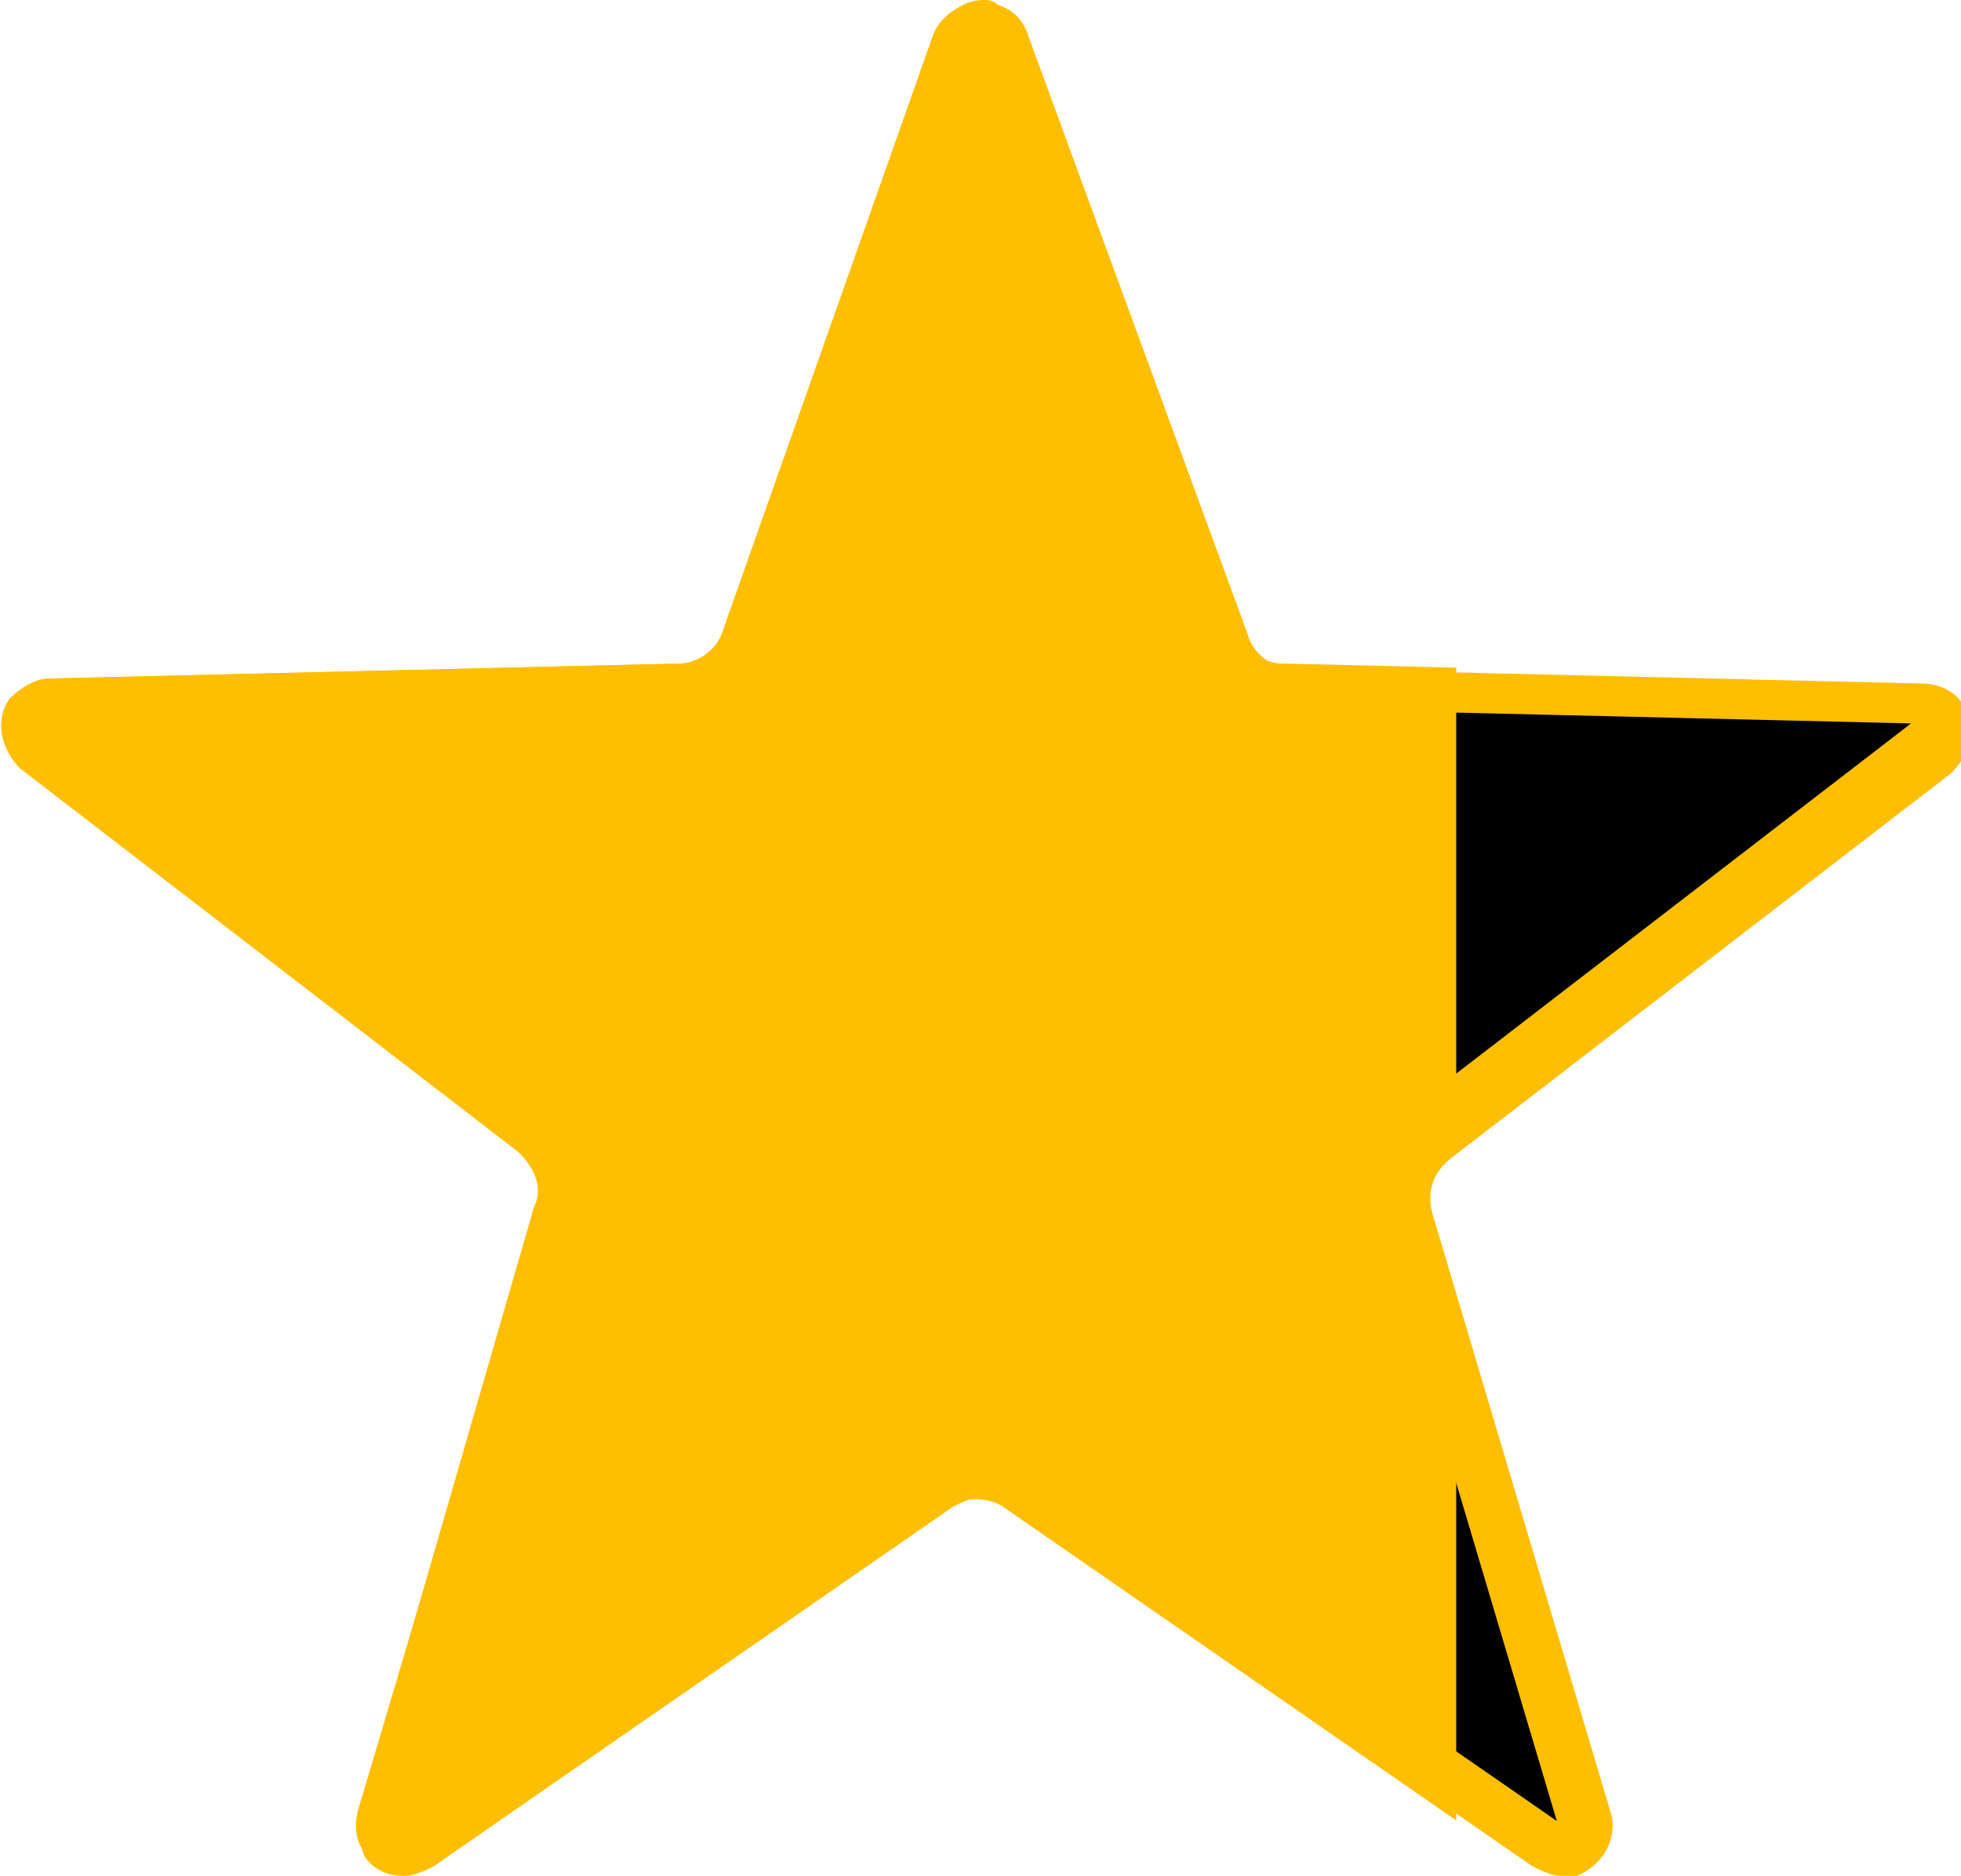
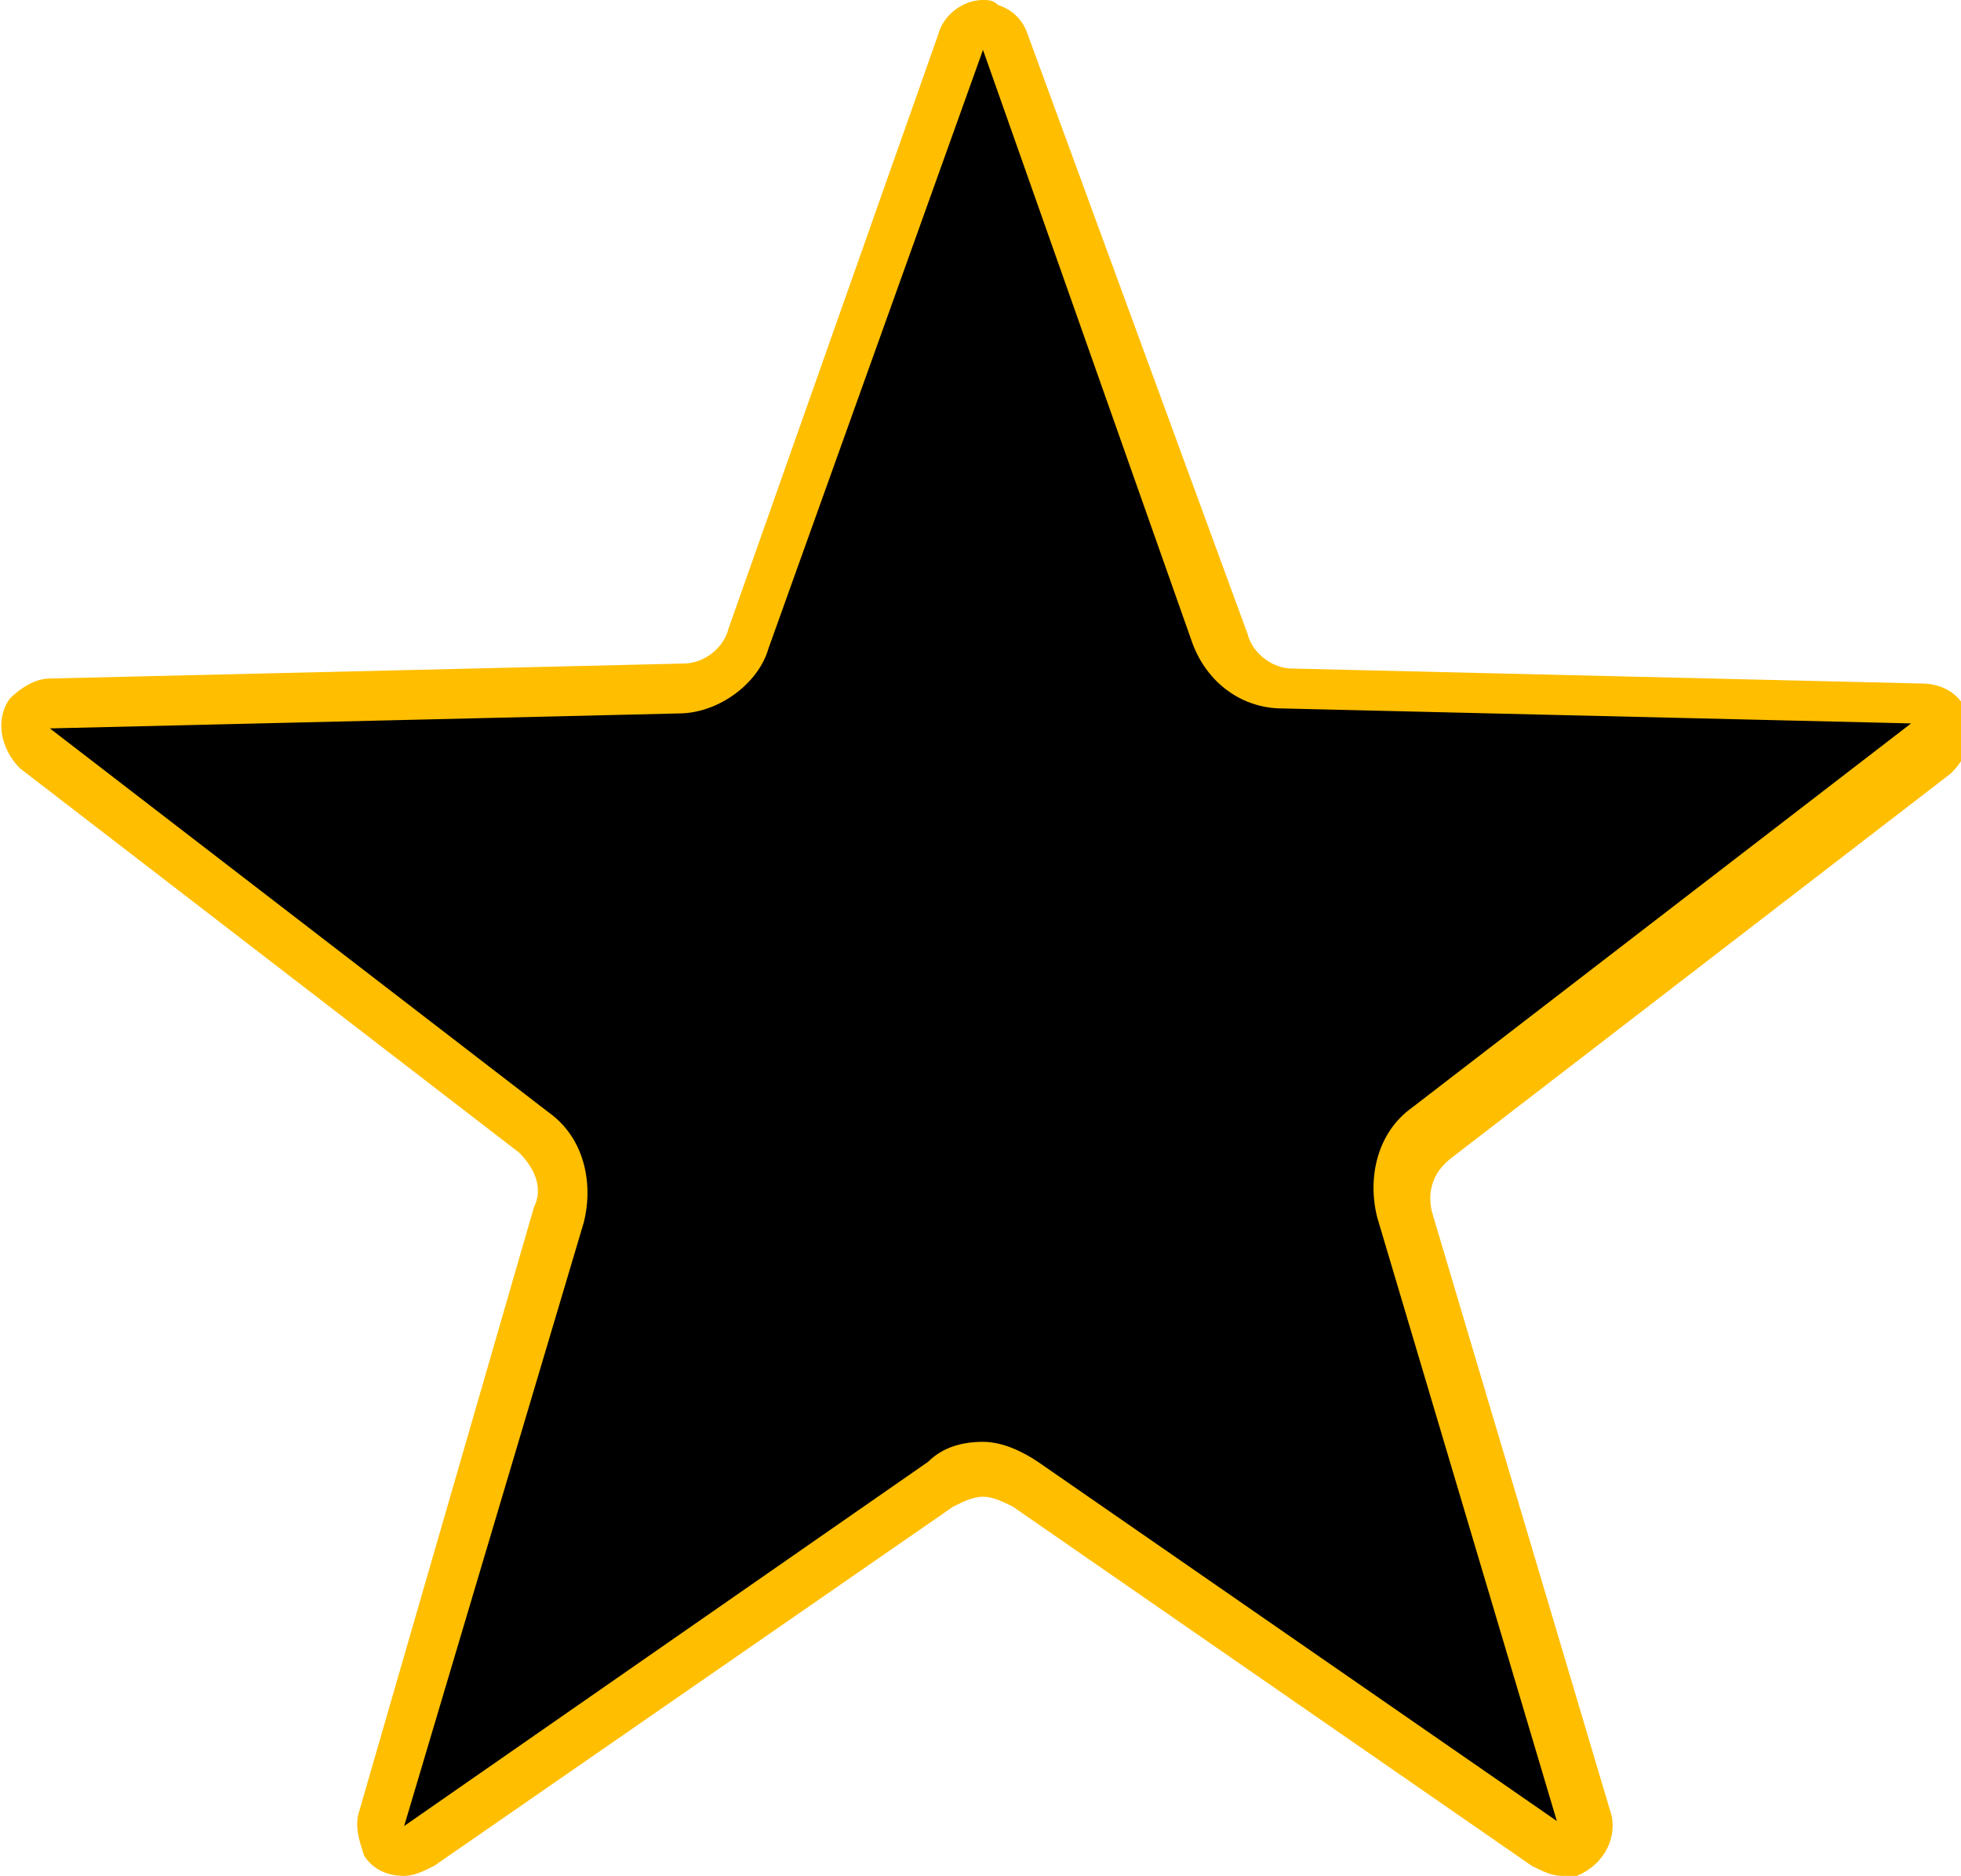
<svg xmlns="http://www.w3.org/2000/svg" xmlns:xlink="http://www.w3.org/1999/xlink" version="1.1" id="Layer_1" x="0px" y="0px" viewBox="0 0 39.3 37.6" style="enable-background:new 0 0 39.3 37.6;" xml:space="preserve">
  <style type="text/css">
	.st0{fill:#FFBE00;}
	.st1{clip-path:url(#SVGID_00000078767876914815501080000008872610687976705192_);}
</style>
  <g id="Polygon_1">
    <path d="M31.2,37.1c-0.1,0-0.2,0-0.3-0.1l-10.4-7.2c-0.3-0.2-0.5-0.3-0.9-0.3s-0.6,0.1-0.9,0.3L8.4,37c-0.1,0.1-0.2,0.1-0.3,0.1   c-0.2,0-0.3-0.1-0.4-0.2c-0.1-0.1-0.1-0.3-0.1-0.4l3.6-12.1c0.2-0.6,0-1.2-0.5-1.6L0.7,15c-0.1-0.1-0.2-0.2-0.2-0.3   c0-0.1,0-0.3,0.1-0.4c0.1-0.1,0.2-0.2,0.4-0.2l12.6-0.3c0.6,0,1.2-0.4,1.4-1l4.2-11.9c0.1-0.2,0.3-0.3,0.5-0.3c0.1,0,0.1,0,0.2,0   c0.1,0.1,0.3,0.2,0.3,0.3l4.2,11.9c0.2,0.6,0.8,1,1.4,1l12.6,0.3c0.1,0,0.3,0.1,0.3,0.2c0.1,0.1,0.1,0.2,0.1,0.4   c0,0.2-0.1,0.3-0.2,0.4l-10,7.7c-0.5,0.4-0.7,1-0.5,1.6l3.6,12.1c0.1,0.3-0.1,0.5-0.3,0.6C31.3,37.1,31.2,37.1,31.2,37.1z" />
    <path class="st0" d="M19.7,1l4.2,11.9c0.3,0.8,1,1.3,1.8,1.3l12.6,0.3l-10,7.7c-0.7,0.5-0.9,1.4-0.7,2.2l3.6,12.1l-10.4-7.2   c-0.3-0.2-0.7-0.4-1.1-0.4c-0.4,0-0.8,0.1-1.1,0.4L8.1,36.6l3.6-12.1c0.2-0.8,0-1.7-0.7-2.2L1,14.6l12.6-0.3c0.8,0,1.6-0.6,1.8-1.3   L19.7,1 M19.7,0c-0.4,0-0.8,0.3-0.9,0.7l-4.2,11.9c-0.1,0.4-0.5,0.7-0.9,0.7L1,13.6c-0.3,0-0.6,0.2-0.8,0.4   C-0.1,14.4,0,15,0.4,15.4l10,7.7c0.3,0.3,0.5,0.7,0.3,1.1L7.2,36.3c-0.1,0.3,0,0.6,0.1,0.9c0.2,0.3,0.5,0.4,0.8,0.4   c0.2,0,0.4-0.1,0.6-0.2l10.4-7.2c0.2-0.1,0.4-0.2,0.6-0.2s0.4,0.1,0.6,0.2l10.4,7.2c0.2,0.1,0.4,0.2,0.6,0.2c0.1,0,0.2,0,0.3,0   c0.5-0.2,0.8-0.7,0.7-1.2l-3.6-12.1c-0.1-0.4,0-0.8,0.4-1.1l10-7.7c0.2-0.2,0.4-0.5,0.4-0.8c0-0.6-0.4-1-1-1l-12.6-0.3   c-0.4,0-0.8-0.3-0.9-0.7L20.6,0.7c-0.1-0.3-0.3-0.5-0.6-0.6C19.9,0,19.8,0,19.7,0L19.7,0z" />
  </g>
  <g>
    <defs>
      <rect id="SVGID_1_" transform="matrix(-1 -1.224647e-16 1.224647e-16 -1 29.184 37.563)" width="29.2" height="37.6" />
    </defs>
    <clipPath id="SVGID_00000116210469672207123450000018193222091040913082_">
      <use xlink:href="#SVGID_1_" style="overflow:visible;" />
    </clipPath>
    <g id="Polygon_1_00000024684823406854929870000000631406618558596008_" style="clip-path:url(#SVGID_00000116210469672207123450000018193222091040913082_);">
-       <path class="st0" d="M18.7,0.7c0.2-0.5,0.8-0.8,1.3-0.6c0.3,0.1,0.5,0.3,0.6,0.6l4.2,11.9c0.1,0.4,0.5,0.7,0.9,0.7l12.6,0.3    c0.6,0,1,0.5,1,1c0,0.3-0.2,0.6-0.4,0.8l-10,7.7c-0.3,0.3-0.5,0.7-0.4,1.1l3.6,12.1c0.2,0.5-0.1,1.1-0.7,1.2    c-0.3,0.1-0.6,0-0.9-0.1l-10.4-7.2c-0.3-0.2-0.8-0.2-1.1,0L8.7,37.4c-0.5,0.3-1.1,0.2-1.4-0.3c-0.2-0.2-0.2-0.6-0.1-0.9l3.6-12.1    c0.1-0.4,0-0.8-0.4-1.1l-10-7.7C0,15-0.1,14.4,0.2,14c0.2-0.2,0.5-0.4,0.8-0.4l12.6-0.3c0.4,0,0.8-0.3,0.9-0.7L18.7,0.7z" />
-     </g>
+       </g>
  </g>
</svg>